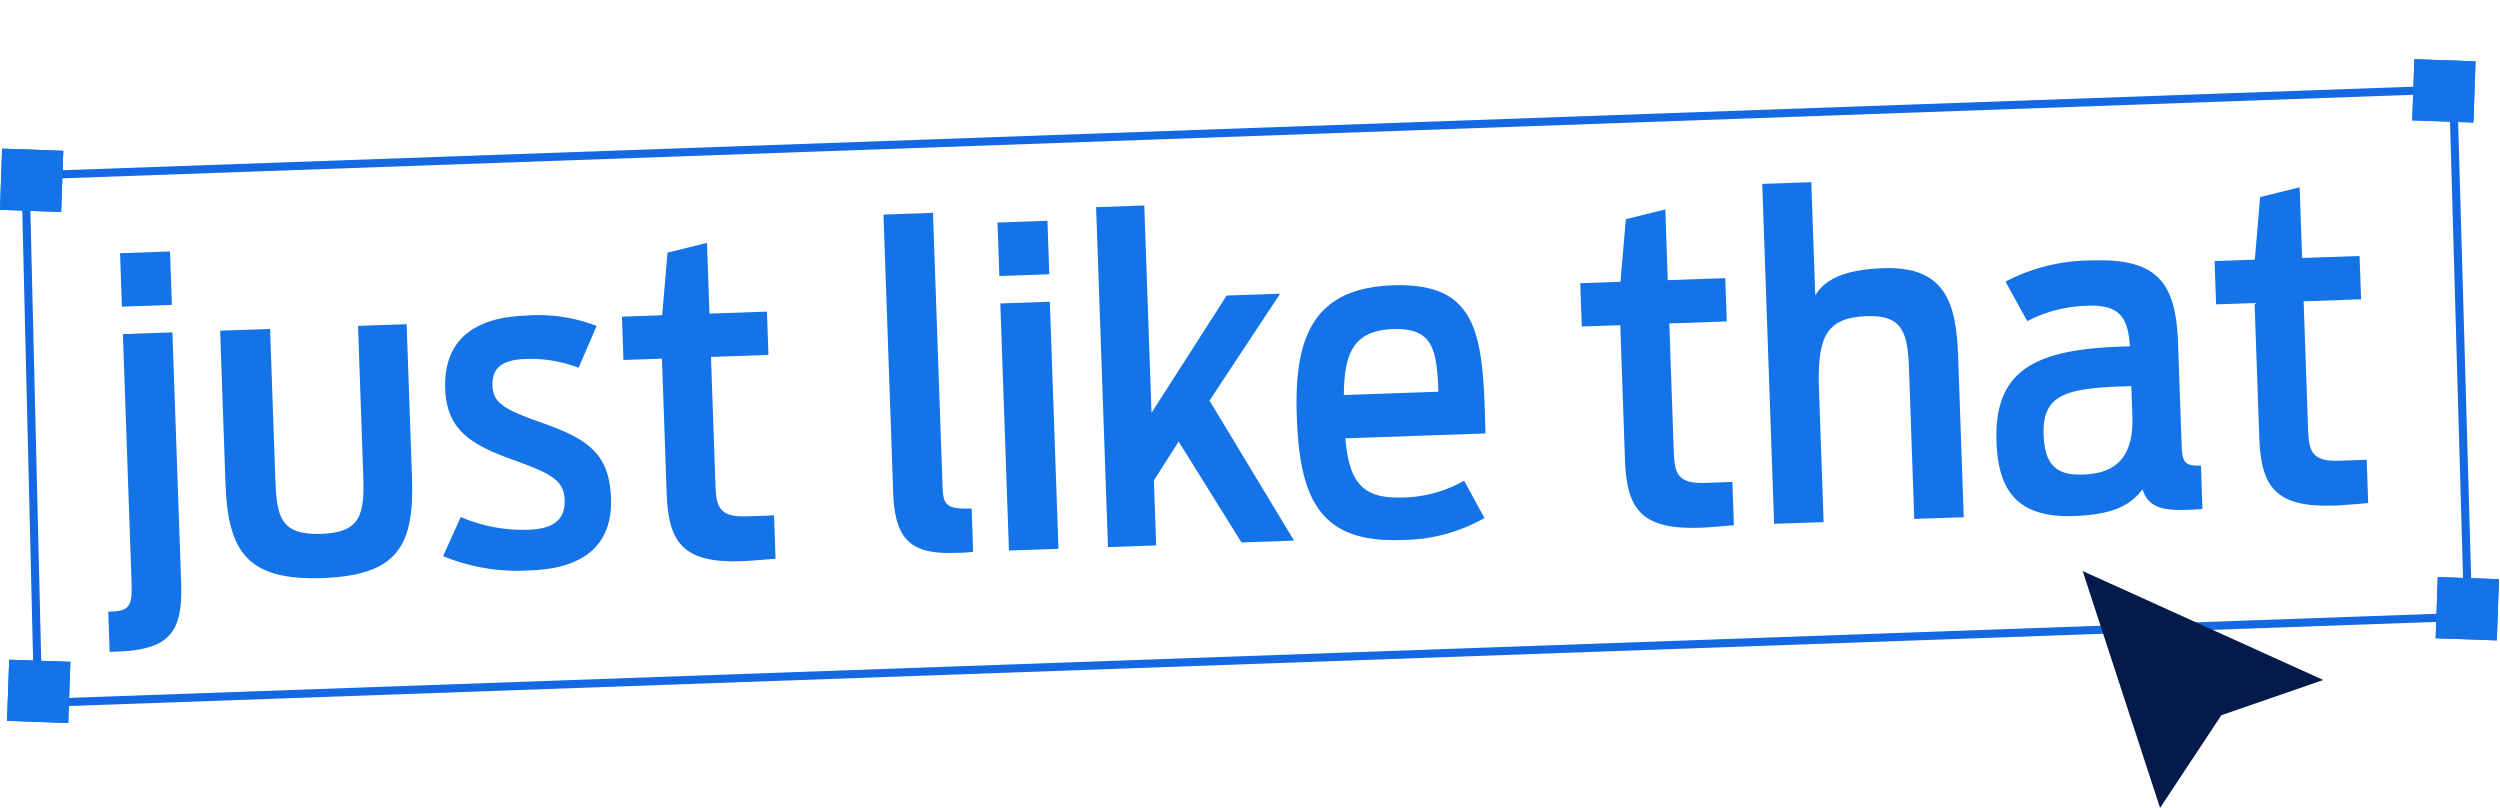
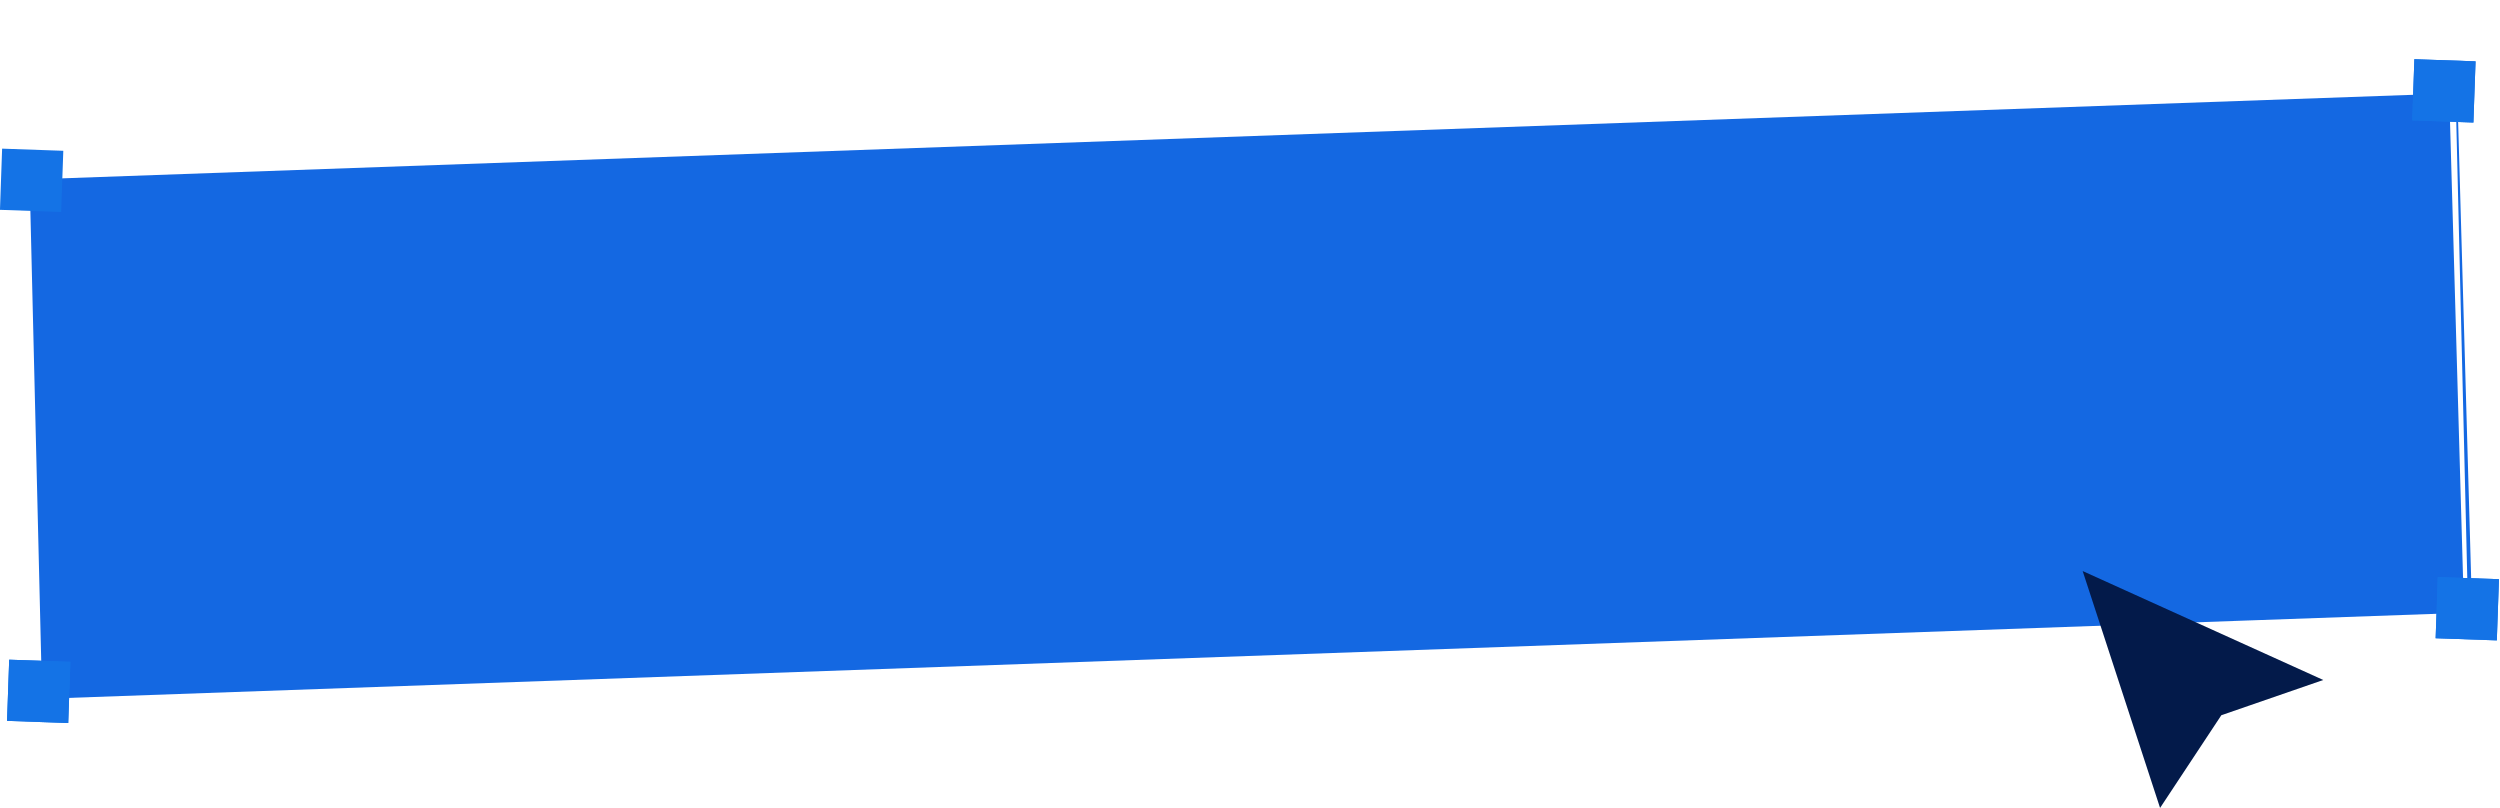
<svg xmlns="http://www.w3.org/2000/svg" width="308.432" height="99.677" viewBox="0 0 308.432 99.677">
  <g transform="translate(-778.385 -281.392)">
    <g transform="translate(790.147 311.261) rotate(-2)">
-       <path d="M0,44.148H.491c2.237,0,2.51-.873,2.51-3.438V9.987H9.114V40.928c0,6-1.638,8.186-8.186,8.186H0ZM3,0H9.168V6.6H3Z" transform="translate(0 1.473)" fill="#1473e6" />
      <path d="M0,18.826V0H6.166V18.5c0,4.693.382,6.985,5.457,6.985,4.911,0,5.4-2.292,5.4-7.04V0h6V18.826c0,8.35-1.964,12.115-11.515,12.115C2.183,30.941,0,27.176,0,18.826Z" transform="translate(15.006 11.46)" fill="#1473e6" />
      <path d="M0,29.3l2.346-4.747A19.27,19.27,0,0,0,10.7,26.412c2.947,0,4.53-1.037,4.53-3.493S13.7,19.591,9.058,17.735C3.82,15.661.982,13.7.982,8.676.982,2.565,4.966,0,11.242,0a19.866,19.866,0,0,1,8.676,1.583l-2.4,5.075a16.475,16.475,0,0,0-6.495-1.31c-3.165,0-4.2,1.146-4.2,3.165,0,2.128,1.419,3,5.73,4.693,5.566,2.183,8.4,3.984,8.4,9.66,0,5.893-3.765,8.567-10.26,8.567A24.1,24.1,0,0,1,0,29.3Z" transform="translate(41.526 10.915)" fill="#1473e6" />
      <path d="M0,8.732H4.966l.929-7.694L10.805,0V8.732H17.9V14.08H10.805v15.99c0,2.51.382,3.82,3.656,3.82H17.9v5.348c-.982.055-3.329.164-4.147.164-7.259,0-9-2.565-9-8.676V14.08H0Z" transform="translate(64.608 2.728)" fill="#1473e6" />
      <path d="M7.421,42.02C1.964,42.02,0,40.219,0,34.326V0H6.112V33.562c0,2.4.164,3.056,3.492,3.056v5.348A18.392,18.392,0,0,1,7.421,42.02Z" transform="translate(97.294 0)" fill="#1473e6" />
      <path d="M0,0H6.166V6.6H0ZM0,9.987H6.112v30.5H0Z" transform="translate(111.318 1.473)" fill="#1473e6" />
-       <path d="M0,0H5.948V25.595L15.716,11.46h6.6L13.151,24.339l9.823,17.627H16.48L9.168,29.251l-3.22,4.693v8.022H0Z" transform="translate(123.542 0)" fill="#1473e6" />
      <path d="M0,15.716C0,6.166,2.456,0,12.387,0,23.247,0,23.3,6.821,23.193,18.663H5.893c.273,5.02,1.528,7.531,6.658,7.531a15.683,15.683,0,0,0,7.8-1.8L22.7,29.086a20.794,20.794,0,0,1-10.477,2.346C1.964,31.433,0,25.43,0,15.716Zm5.893-2.4H17.572C17.517,8.349,17.354,5.4,12.224,5.4,7.313,5.4,6.112,8.24,5.893,13.315Z" transform="translate(147.387 10.915)" fill="#1473e6" />
      <path d="M0,8.732H4.966l.929-7.694L10.805,0V8.732H17.9V14.08H10.805v15.99c0,2.51.382,3.82,3.656,3.82H17.9v5.348c-.982.055-3.329.164-4.147.164-7.259,0-9-2.565-9-8.676V14.08H0Z" transform="translate(182.91 2.728)" fill="#1473e6" />
      <path d="M0,0H6.057V13.97c1.146-1.746,3.329-3.056,8.513-3.056,7.7,0,8.841,4.638,8.841,11.187V41.965H17.3V23.52c0-4.475-.491-6.767-4.966-6.767-5.239,0-6.221,2.619-6.221,8.949V41.965H0Z" transform="translate(205.775 0)" fill="#1473e6" />
      <path d="M0,21.938C0,13.206,5.02,10.75,15.662,10.75h1.2c-.109-3.492-1.037-5.184-4.966-5.184A17.024,17.024,0,0,0,4.312,7.2L1.8,2.237A22.9,22.9,0,0,1,12.552,0c8.185,0,10.259,3.165,10.259,10.641V22.974c0,2.238.164,2.784,2.292,2.784v5.348c-.6.055-1.2.055-1.746.055-3.274,0-4.911-.491-5.566-2.728-1.746,2.237-4.42,3-8.567,3C2.019,31.433,0,27.722,0,21.938Zm16.863-2.566v-3.71H15.717c-7.094,0-9.878.763-9.878,5.62,0,3.875,1.529,5.076,4.694,5.076C14.08,26.358,16.863,24.939,16.863,19.372Z" transform="translate(233.549 10.86)" fill="#1473e6" />
-       <path d="M0,8.732H4.966l.928-7.694L10.805,0V8.732H17.9V14.08H10.805v15.99c0,2.51.382,3.82,3.656,3.82H17.9v5.348c-.982.055-3.33.164-4.148.164-7.258,0-9-2.565-9-8.676V14.08H0Z" transform="translate(261.216 2.728)" fill="#1473e6" />
    </g>
    <g transform="matrix(0.999, 0.035, -0.035, 0.999, 779.397, 278.295)">
-       <path d="M299.535-.534l4.2,65.983-.5.035L3.379,86.671l-3.907-66,.493-.035Zm3.139,65.056L298.6.534.528,21.595,4.317,85.6Z" transform="translate(2.998 3.547)" fill="#1468e2" />
+       <path d="M299.535-.534l4.2,65.983-.5.035l-3.907-66,.493-.035Zm3.139,65.056L298.6.534.528,21.595,4.317,85.6Z" transform="translate(2.998 3.547)" fill="#1468e2" />
      <rect width="7.556" height="7.556" transform="translate(0 21.457)" fill="#1473e6" />
-       <path d="M1,1V6.556H6.556V1H1M0,0H7.556V7.556H0Z" transform="translate(0 21.457)" fill="#1473e6" />
      <rect width="7.556" height="7.556" transform="translate(3.081 84.461)" fill="#1473e6" />
      <path d="M1,1V6.556H6.556V1H1M0,0H7.556V7.556H0Z" transform="translate(3.081 84.461)" fill="#1473e6" />
      <rect width="7.556" height="7.556" transform="translate(302.278 63.774)" fill="#1473e6" />
      <path d="M1,1V6.556H6.556V1H1M0,0H7.556V7.556H0Z" transform="translate(302.278 63.774)" fill="#1473e6" />
      <rect width="7.556" height="7.556" transform="translate(297.153 0)" fill="#1473e6" />
      <path d="M1,1V6.556H6.556V1H1M0,0H7.556V7.556H0Z" transform="translate(297.153 0)" fill="#1473e6" />
    </g>
    <g transform="translate(1035.328 351.843)">
      <path d="M-12933.136-23424.572l9.551,29.225,7.558-11.436,12.576-4.348Z" transform="translate(12933.136 23424.572)" fill="#031a4a" />
      <path d="M-12933.138-23424.574l6.463,19.771,5.113-7.738,8.507-2.941Z" transform="translate(12937.135 23428.41)" fill="#031a4a" />
    </g>
  </g>
</svg>